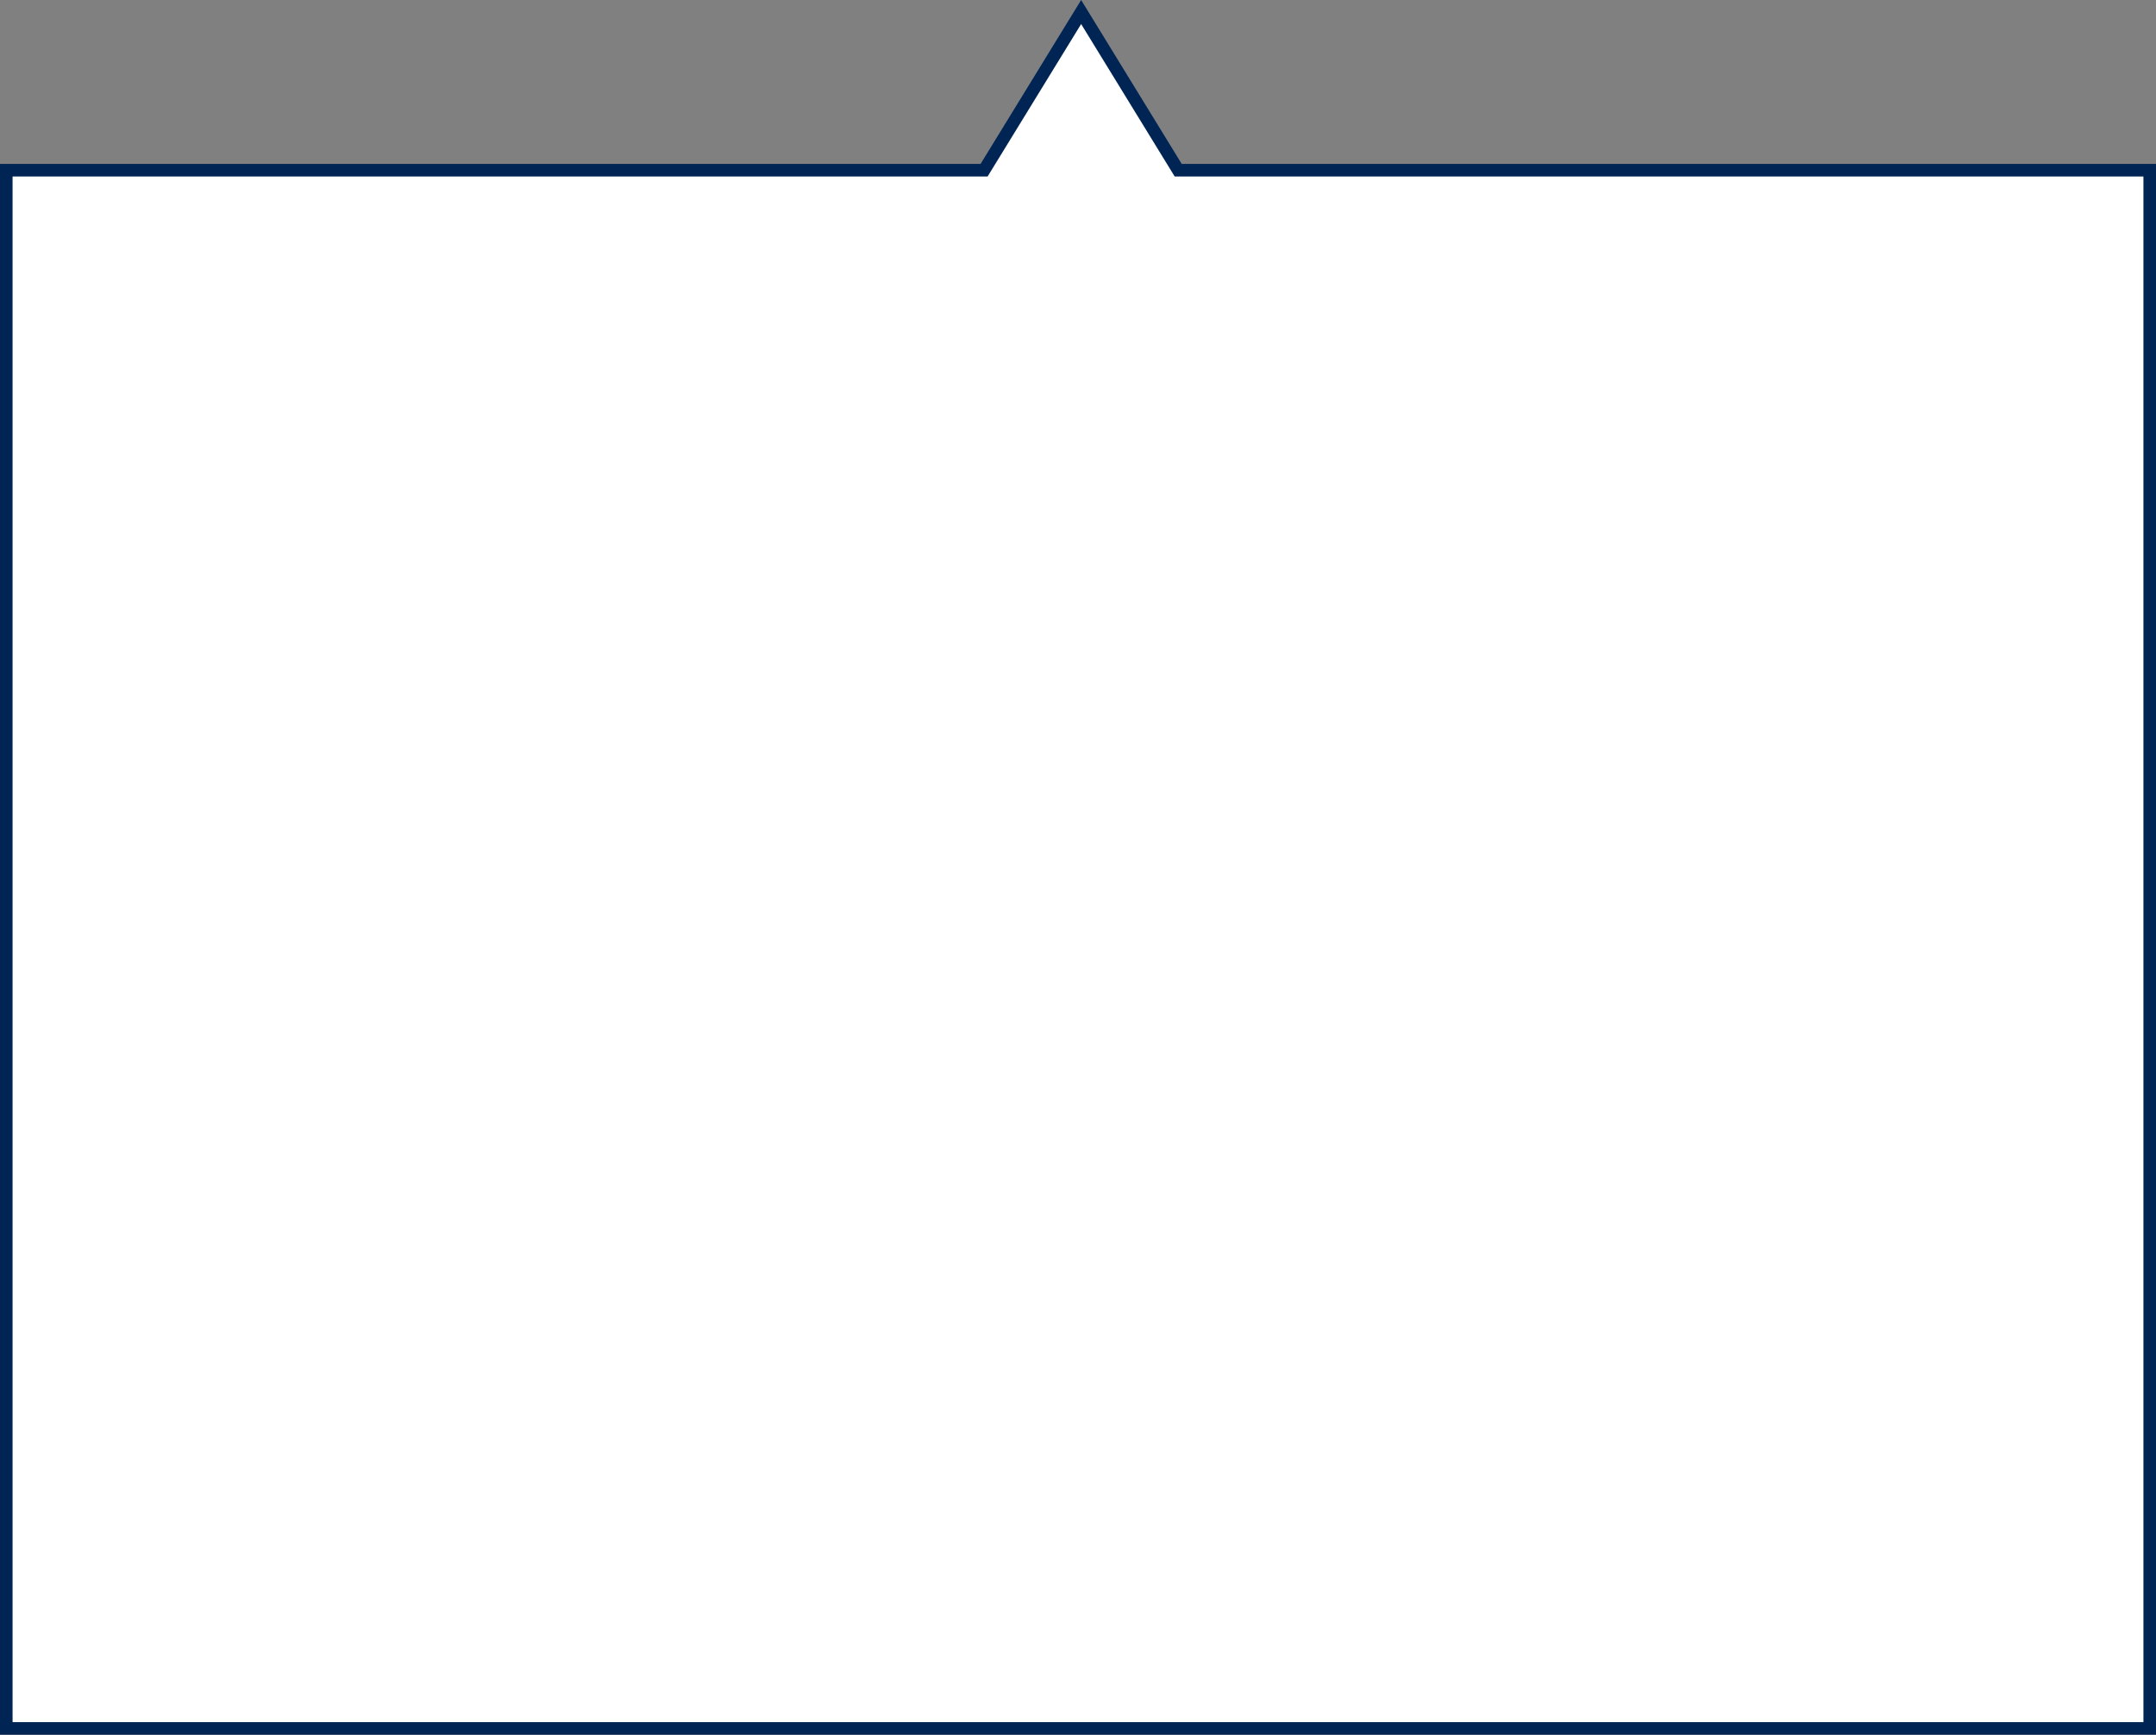
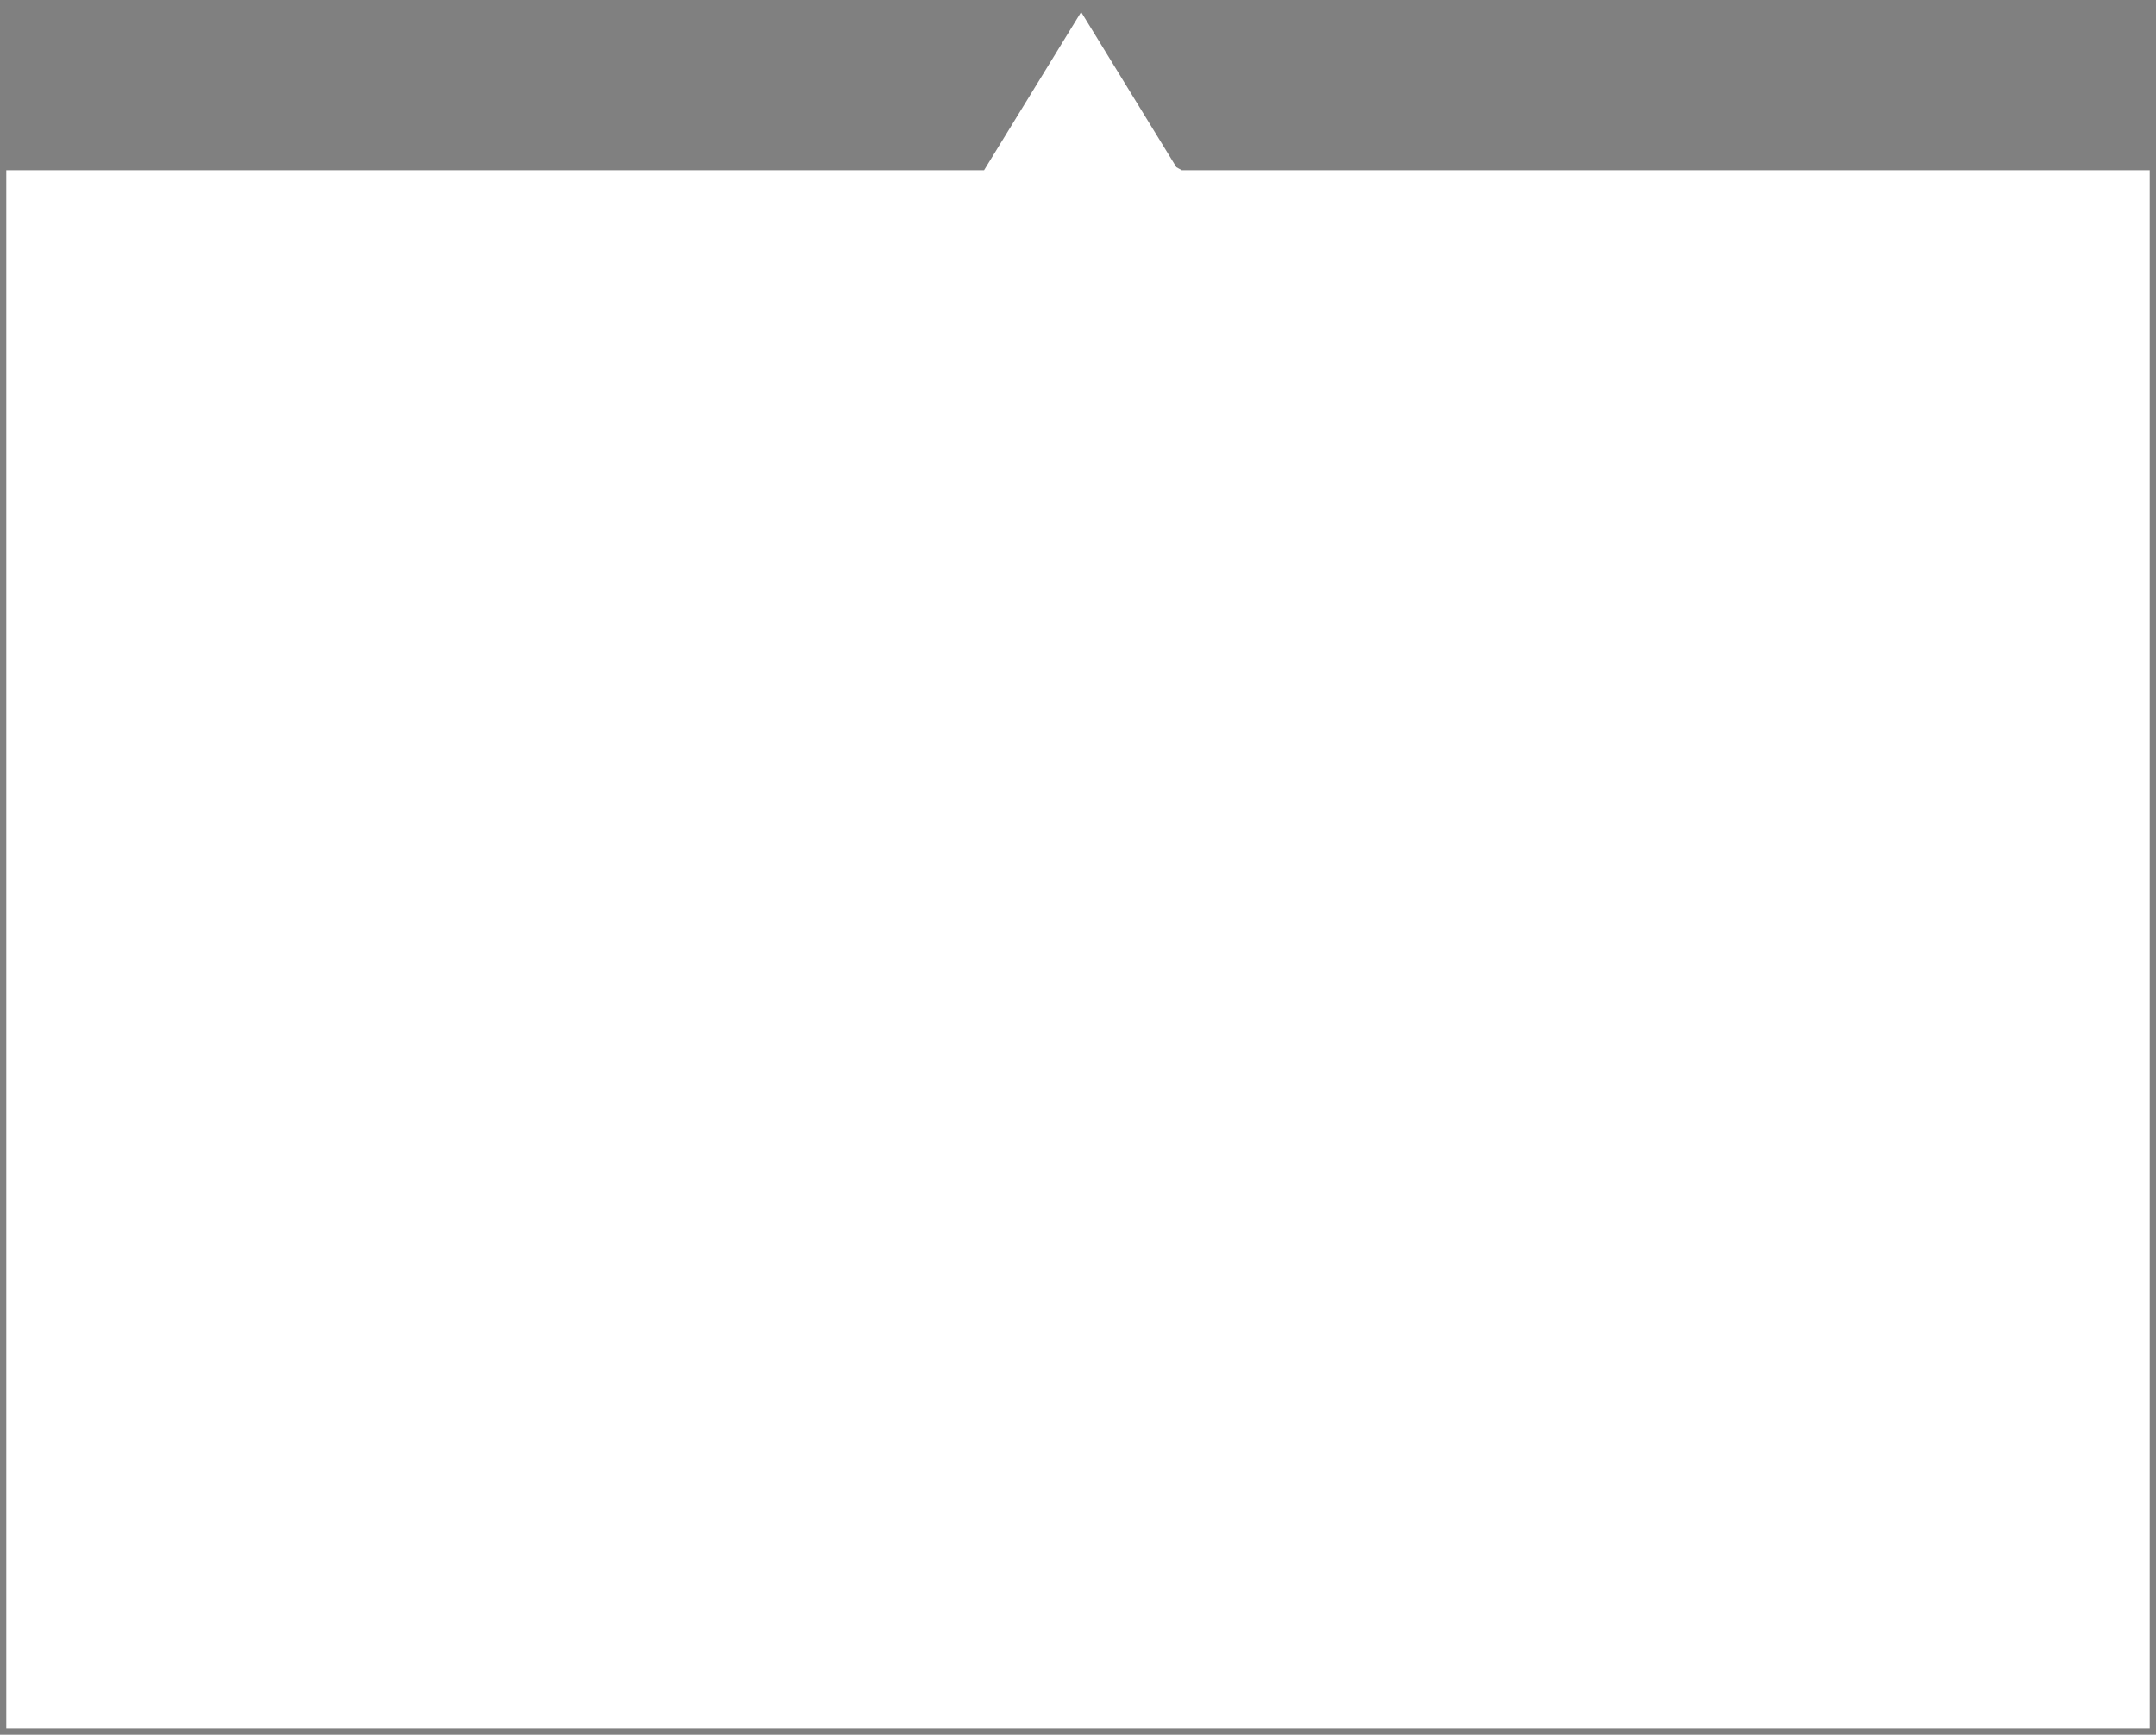
<svg xmlns="http://www.w3.org/2000/svg" width="343" height="276" viewBox="0 0 343 276">
  <rect x="0" y="0" width="343" height="276" fill="#808080" stroke="none" />
  <g id="Union_1" data-name="Union 1" transform="translate(-141)" fill="#fff">
-     <path d="M 483 275 L 142 275 L 142 27.079 L 297 27.079 L 297.56 27.079 L 297.852 26.602 L 313 1.912 L 328.148 26.602 L 328.441 27.079 L 329 27.079 L 483 27.079 L 483 275 Z" stroke="none" />
-     <path d="M 482 274 L 482 28.079 L 327.881 28.079 L 313 3.824 L 298.119 28.079 L 143 28.079 L 143 274 L 482 274 M 484 276 L 141 276 L 141 26.079 L 297 26.079 L 313 0 L 329 26.079 L 484 26.079 L 484 276 Z" stroke="none" fill="#002453" />
+     <path d="M 483 275 L 142 275 L 142 27.079 L 297 27.079 L 297.56 27.079 L 297.852 26.602 L 313 1.912 L 328.148 26.602 L 329 27.079 L 483 27.079 L 483 275 Z" stroke="none" />
  </g>
</svg>